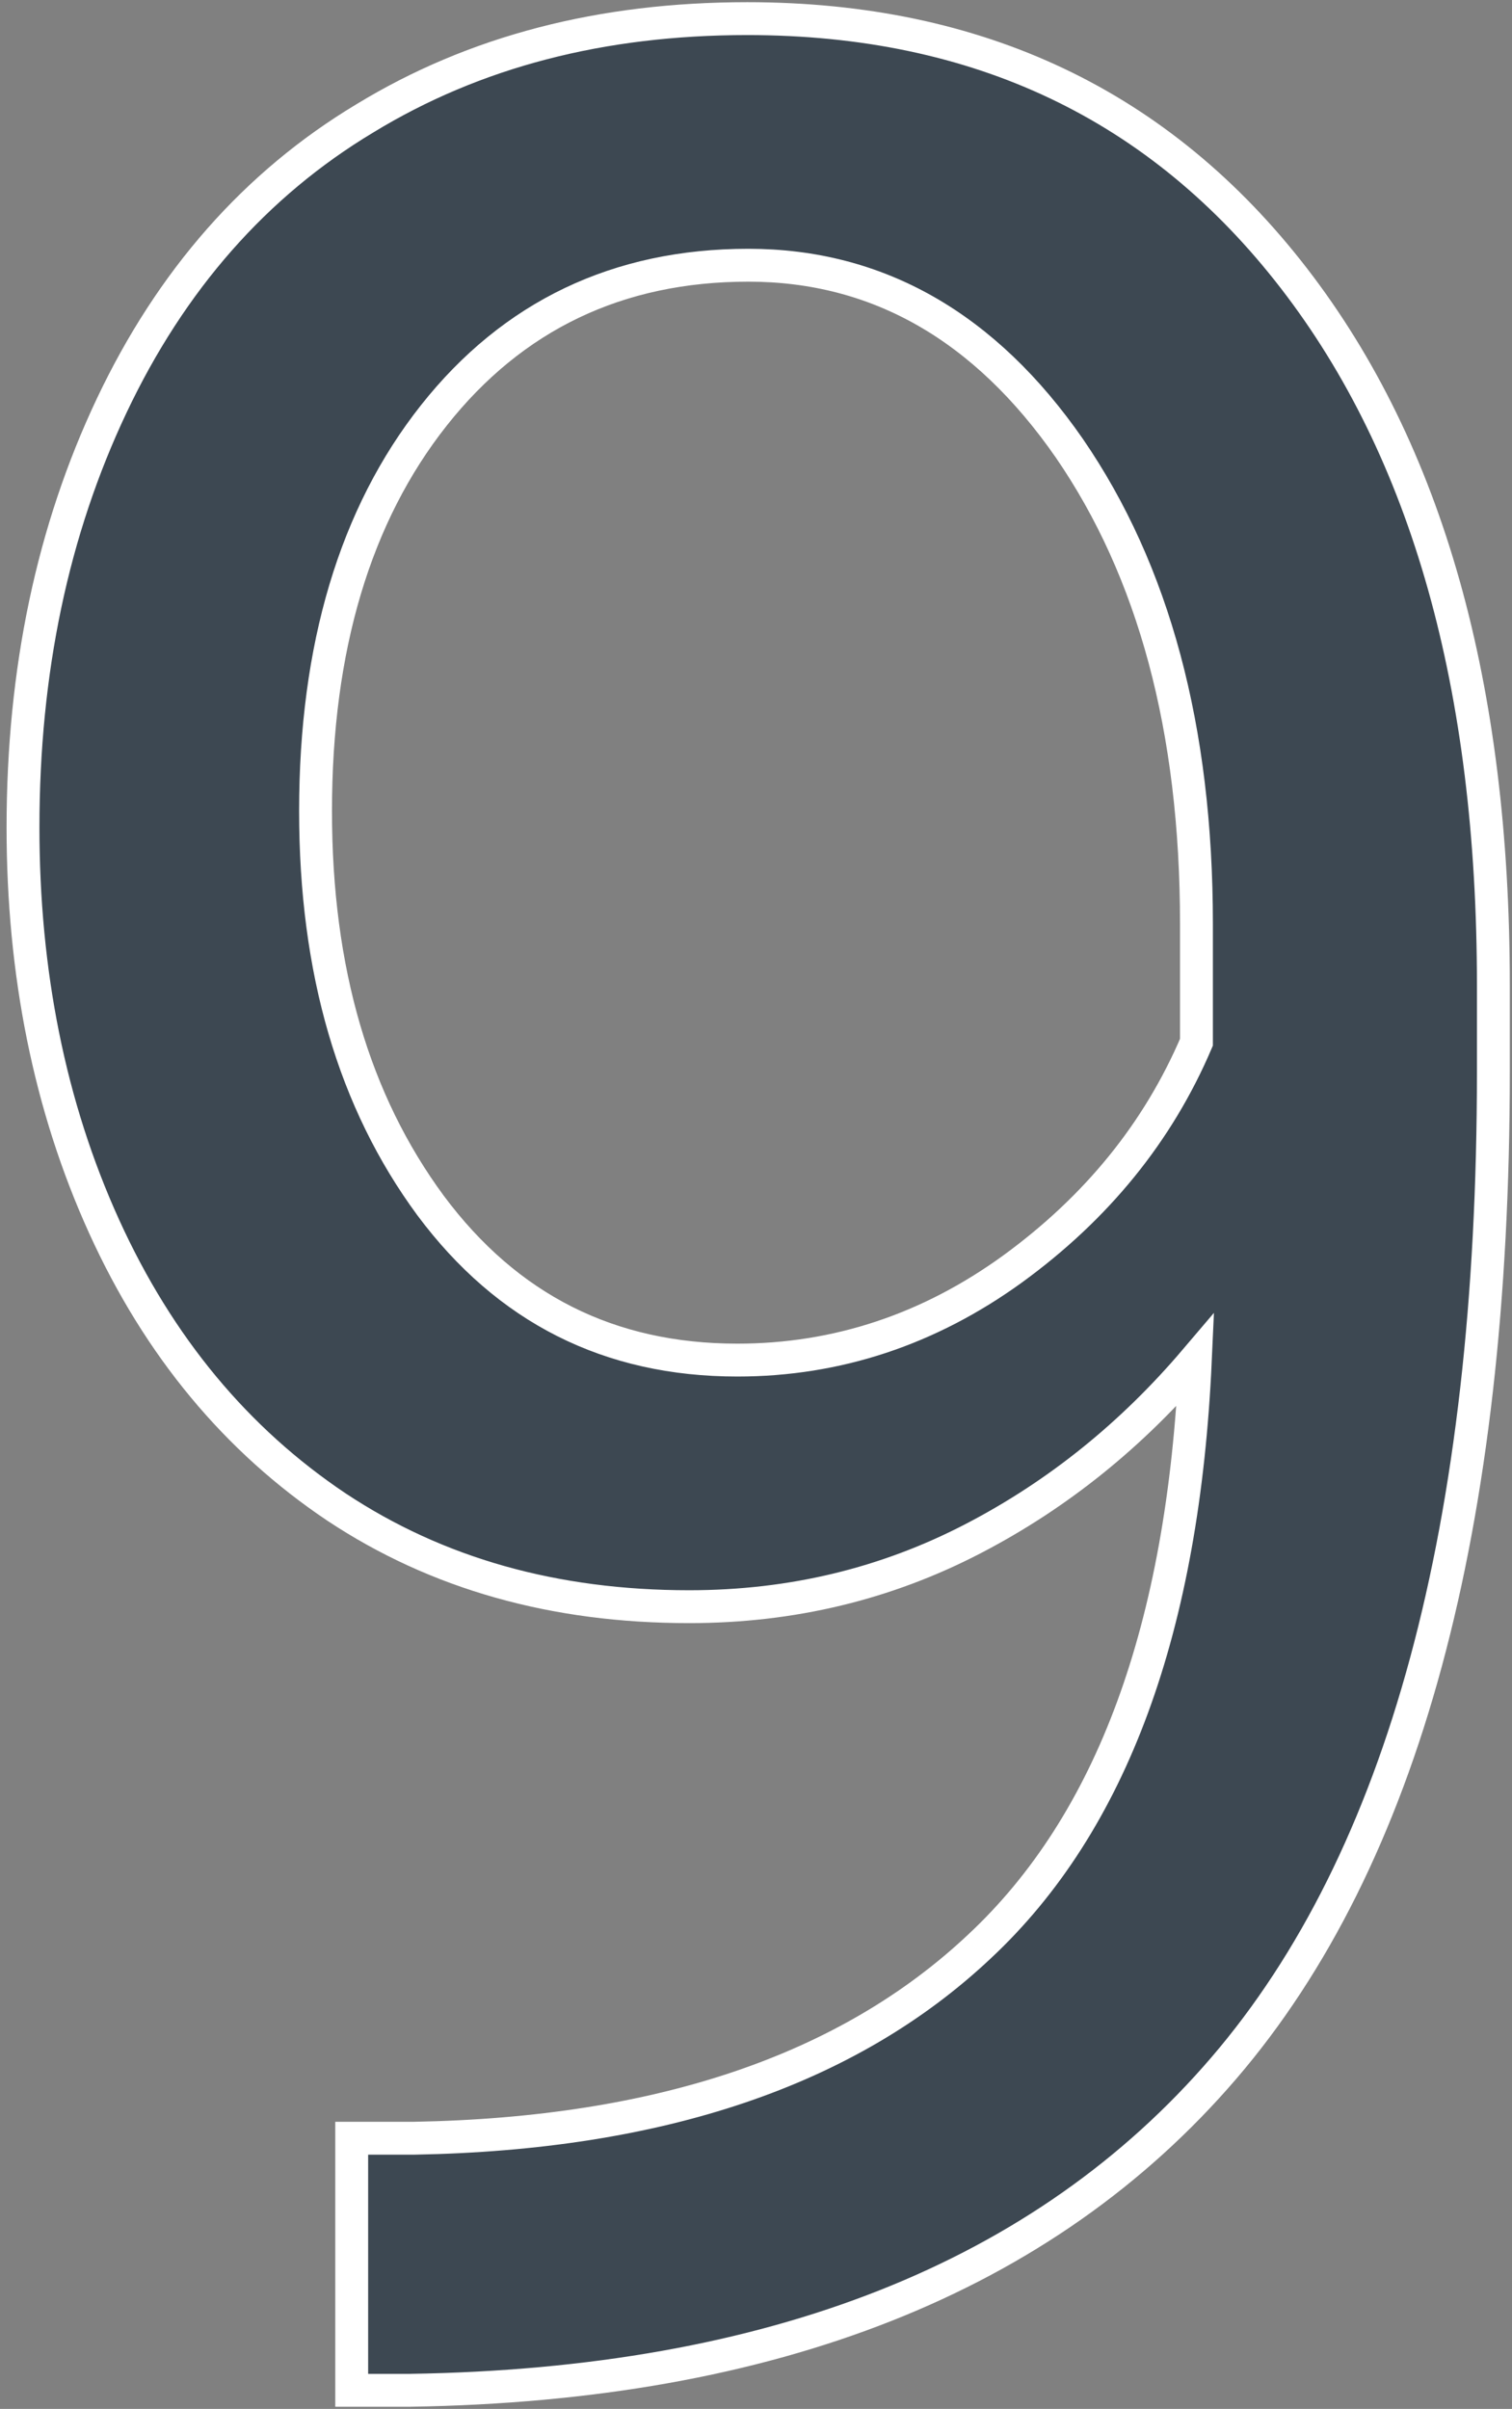
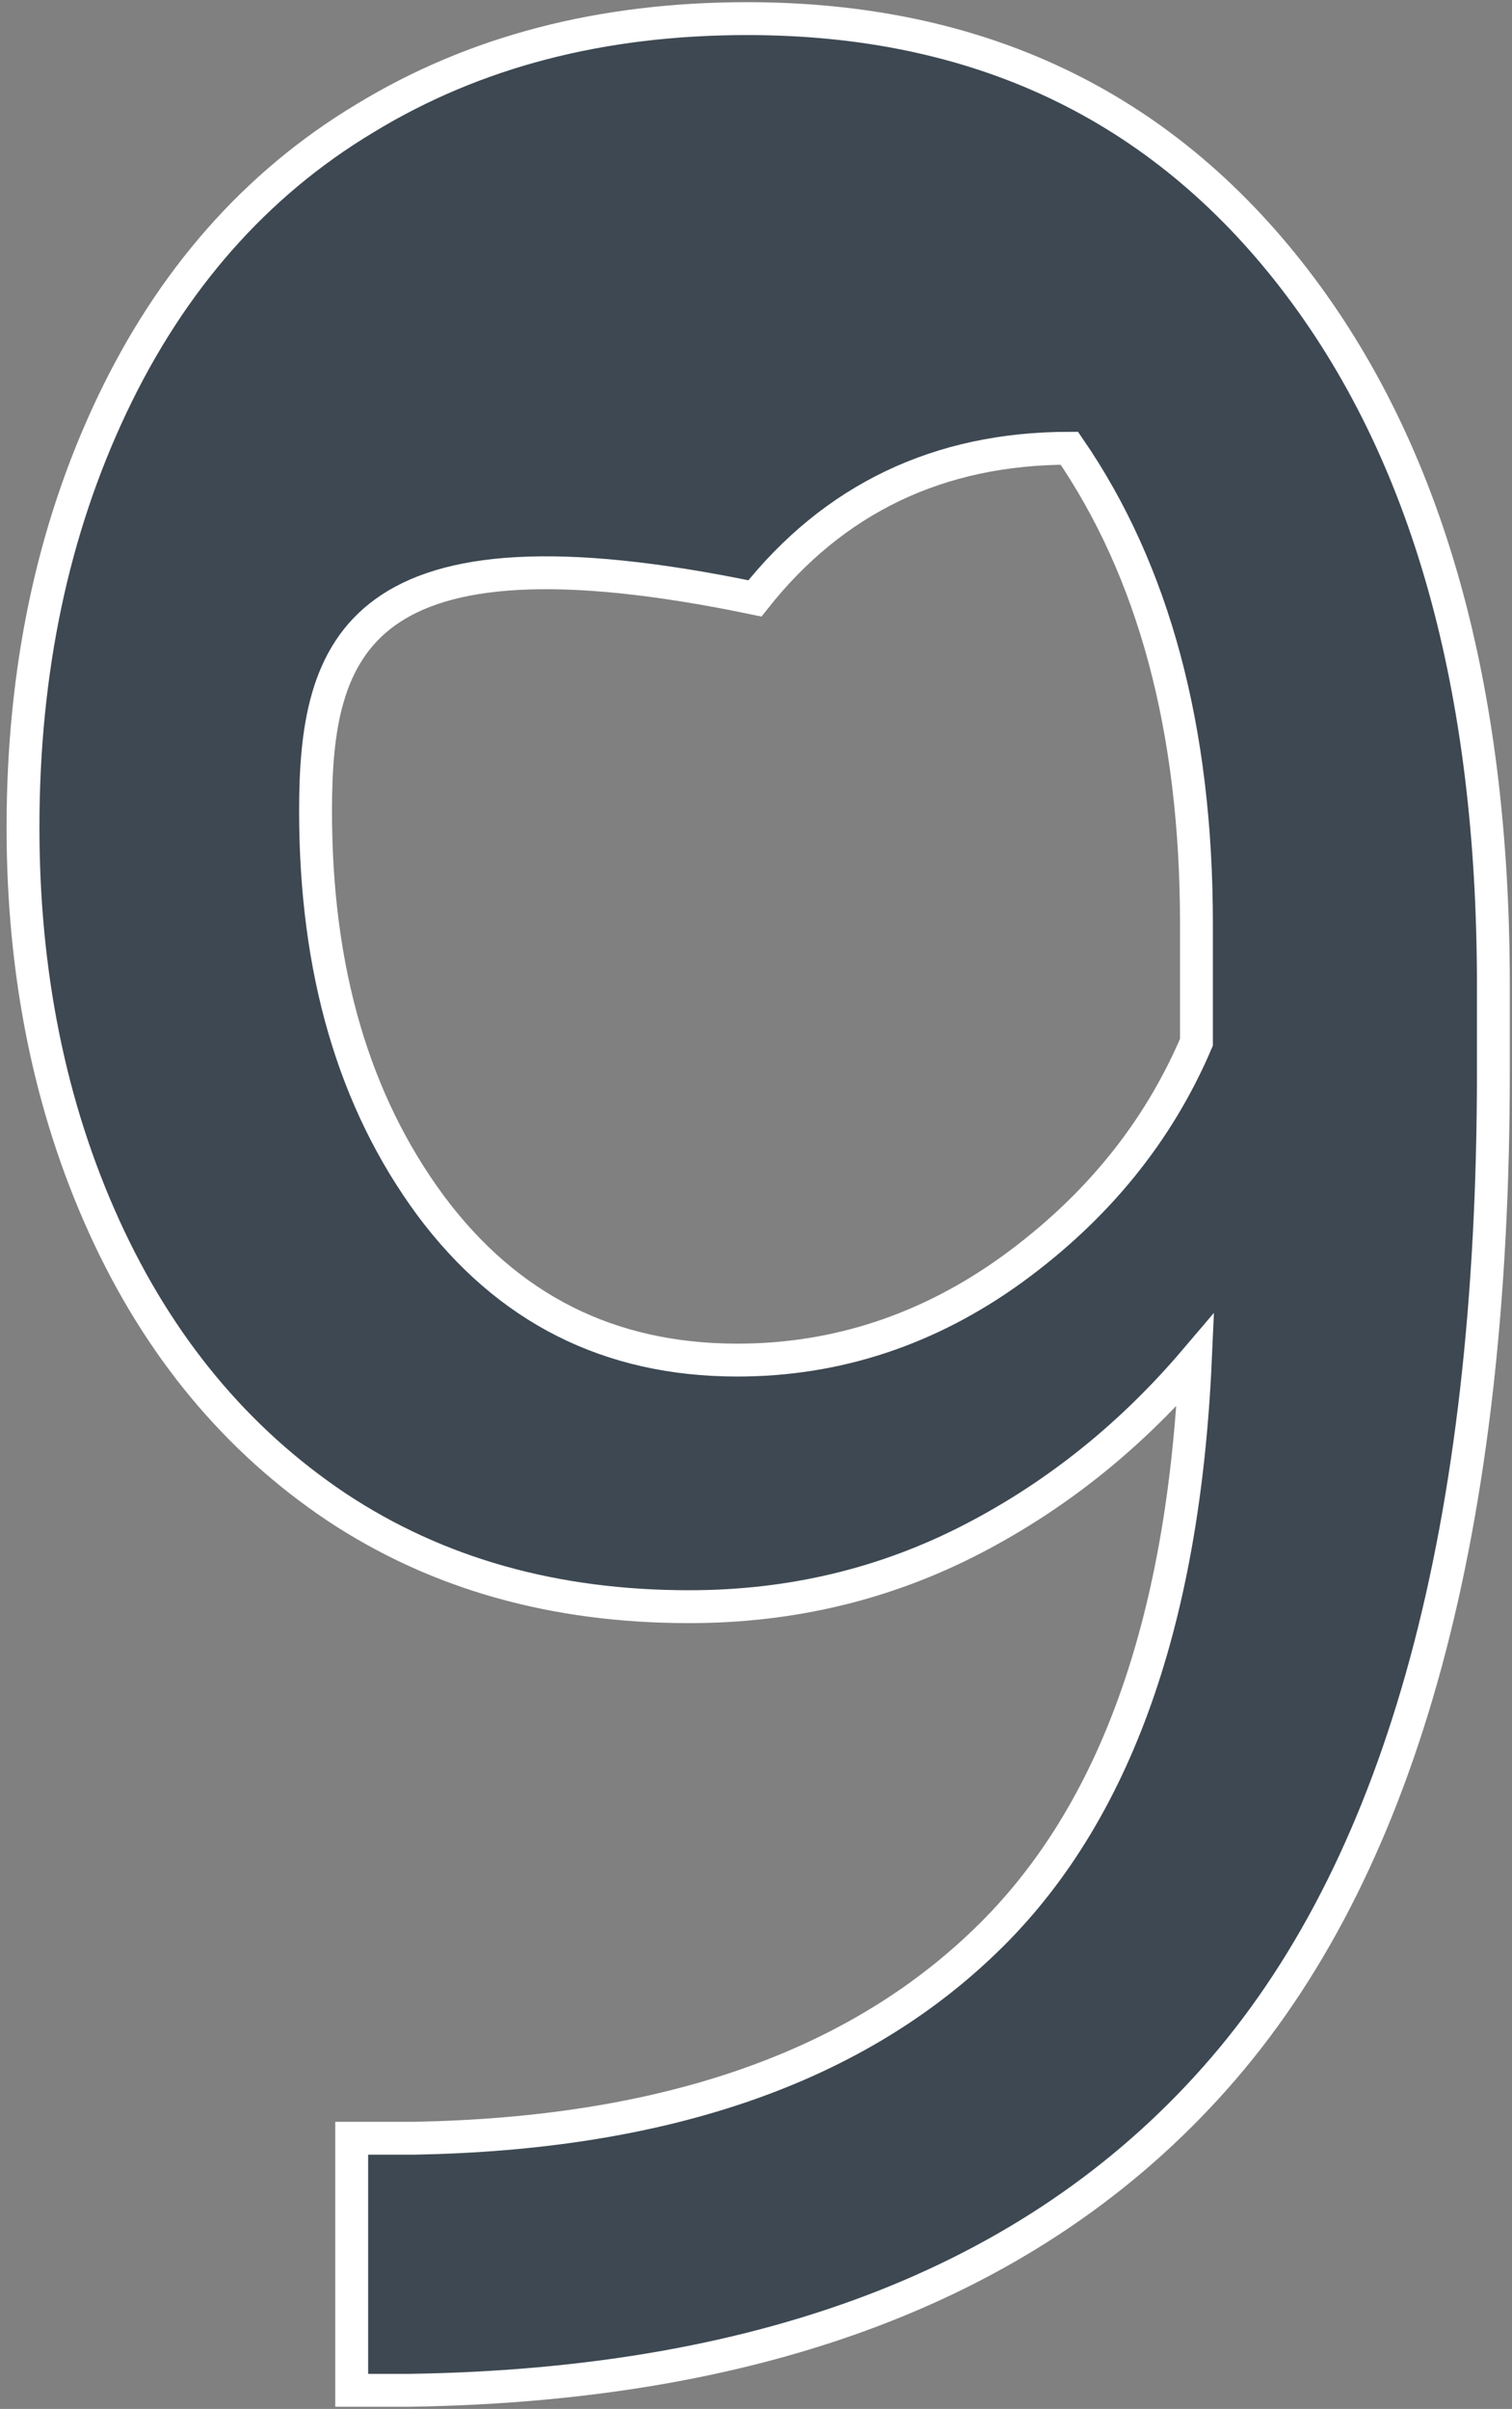
<svg xmlns="http://www.w3.org/2000/svg" version="1.1" id="Laag_2" x="0px" y="0px" width="138px" height="219.8px" viewBox="0 0 138 219.8" style="enable-background:new 0 0 138 219.8;" xml:space="preserve">
  <rect x="0" y="0" width="138" height="219.8" fill="#808080" stroke="none" />
  <style type="text/css">
	.st0{fill:#3D4852;stroke:#FFFFFF;stroke-width:3;stroke-miterlimit:10;}
</style>
  <g>
-     <path class="st0" d="M109.1,124.1c-5.7,6.7-12.4,12.2-20.3,16.3c-7.9,4.1-16.5,6.2-25.9,6.2c-12.3,0-23-3-32.2-9.1   c-9.1-6.1-16.2-14.6-21.2-25.6S2.1,88.7,2.1,75.5c0-14.3,2.7-27.1,8.1-38.5s13.1-20.2,23.1-26.2c10-6.1,21.6-9.1,34.9-9.1   c21.1,0,37.7,7.9,49.9,23.7c12.2,15.8,18.2,37.3,18.2,64.5v7.9c0,41.5-8.2,71.8-24.6,90.9c-16.4,19.1-41.2,28.9-74.3,29.4h-5.3v-23   h5.7c22.4-0.4,39.6-6.2,51.6-17.5C101.5,166.3,108,148.5,109.1,124.1z M67.3,124.1c9.1,0,17.5-2.8,25.1-8.3   c7.7-5.6,13.3-12.5,16.8-20.7V84.3c0-17.8-3.9-32.2-11.6-43.4c-7.7-11.1-17.5-16.7-29.3-16.7c-11.9,0-21.5,4.6-28.7,13.7   C32.4,47,28.8,59.1,28.8,74c0,14.6,3.5,26.5,10.5,36C46.3,119.4,55.6,124.1,67.3,124.1z" />
+     <path class="st0" d="M109.1,124.1c-5.7,6.7-12.4,12.2-20.3,16.3c-7.9,4.1-16.5,6.2-25.9,6.2c-12.3,0-23-3-32.2-9.1   c-9.1-6.1-16.2-14.6-21.2-25.6S2.1,88.7,2.1,75.5c0-14.3,2.7-27.1,8.1-38.5s13.1-20.2,23.1-26.2c10-6.1,21.6-9.1,34.9-9.1   c21.1,0,37.7,7.9,49.9,23.7c12.2,15.8,18.2,37.3,18.2,64.5v7.9c0,41.5-8.2,71.8-24.6,90.9c-16.4,19.1-41.2,28.9-74.3,29.4h-5.3v-23   h5.7c22.4-0.4,39.6-6.2,51.6-17.5C101.5,166.3,108,148.5,109.1,124.1z M67.3,124.1c9.1,0,17.5-2.8,25.1-8.3   c7.7-5.6,13.3-12.5,16.8-20.7V84.3c0-17.8-3.9-32.2-11.6-43.4c-11.9,0-21.5,4.6-28.7,13.7   C32.4,47,28.8,59.1,28.8,74c0,14.6,3.5,26.5,10.5,36C46.3,119.4,55.6,124.1,67.3,124.1z" />
  </g>
</svg>